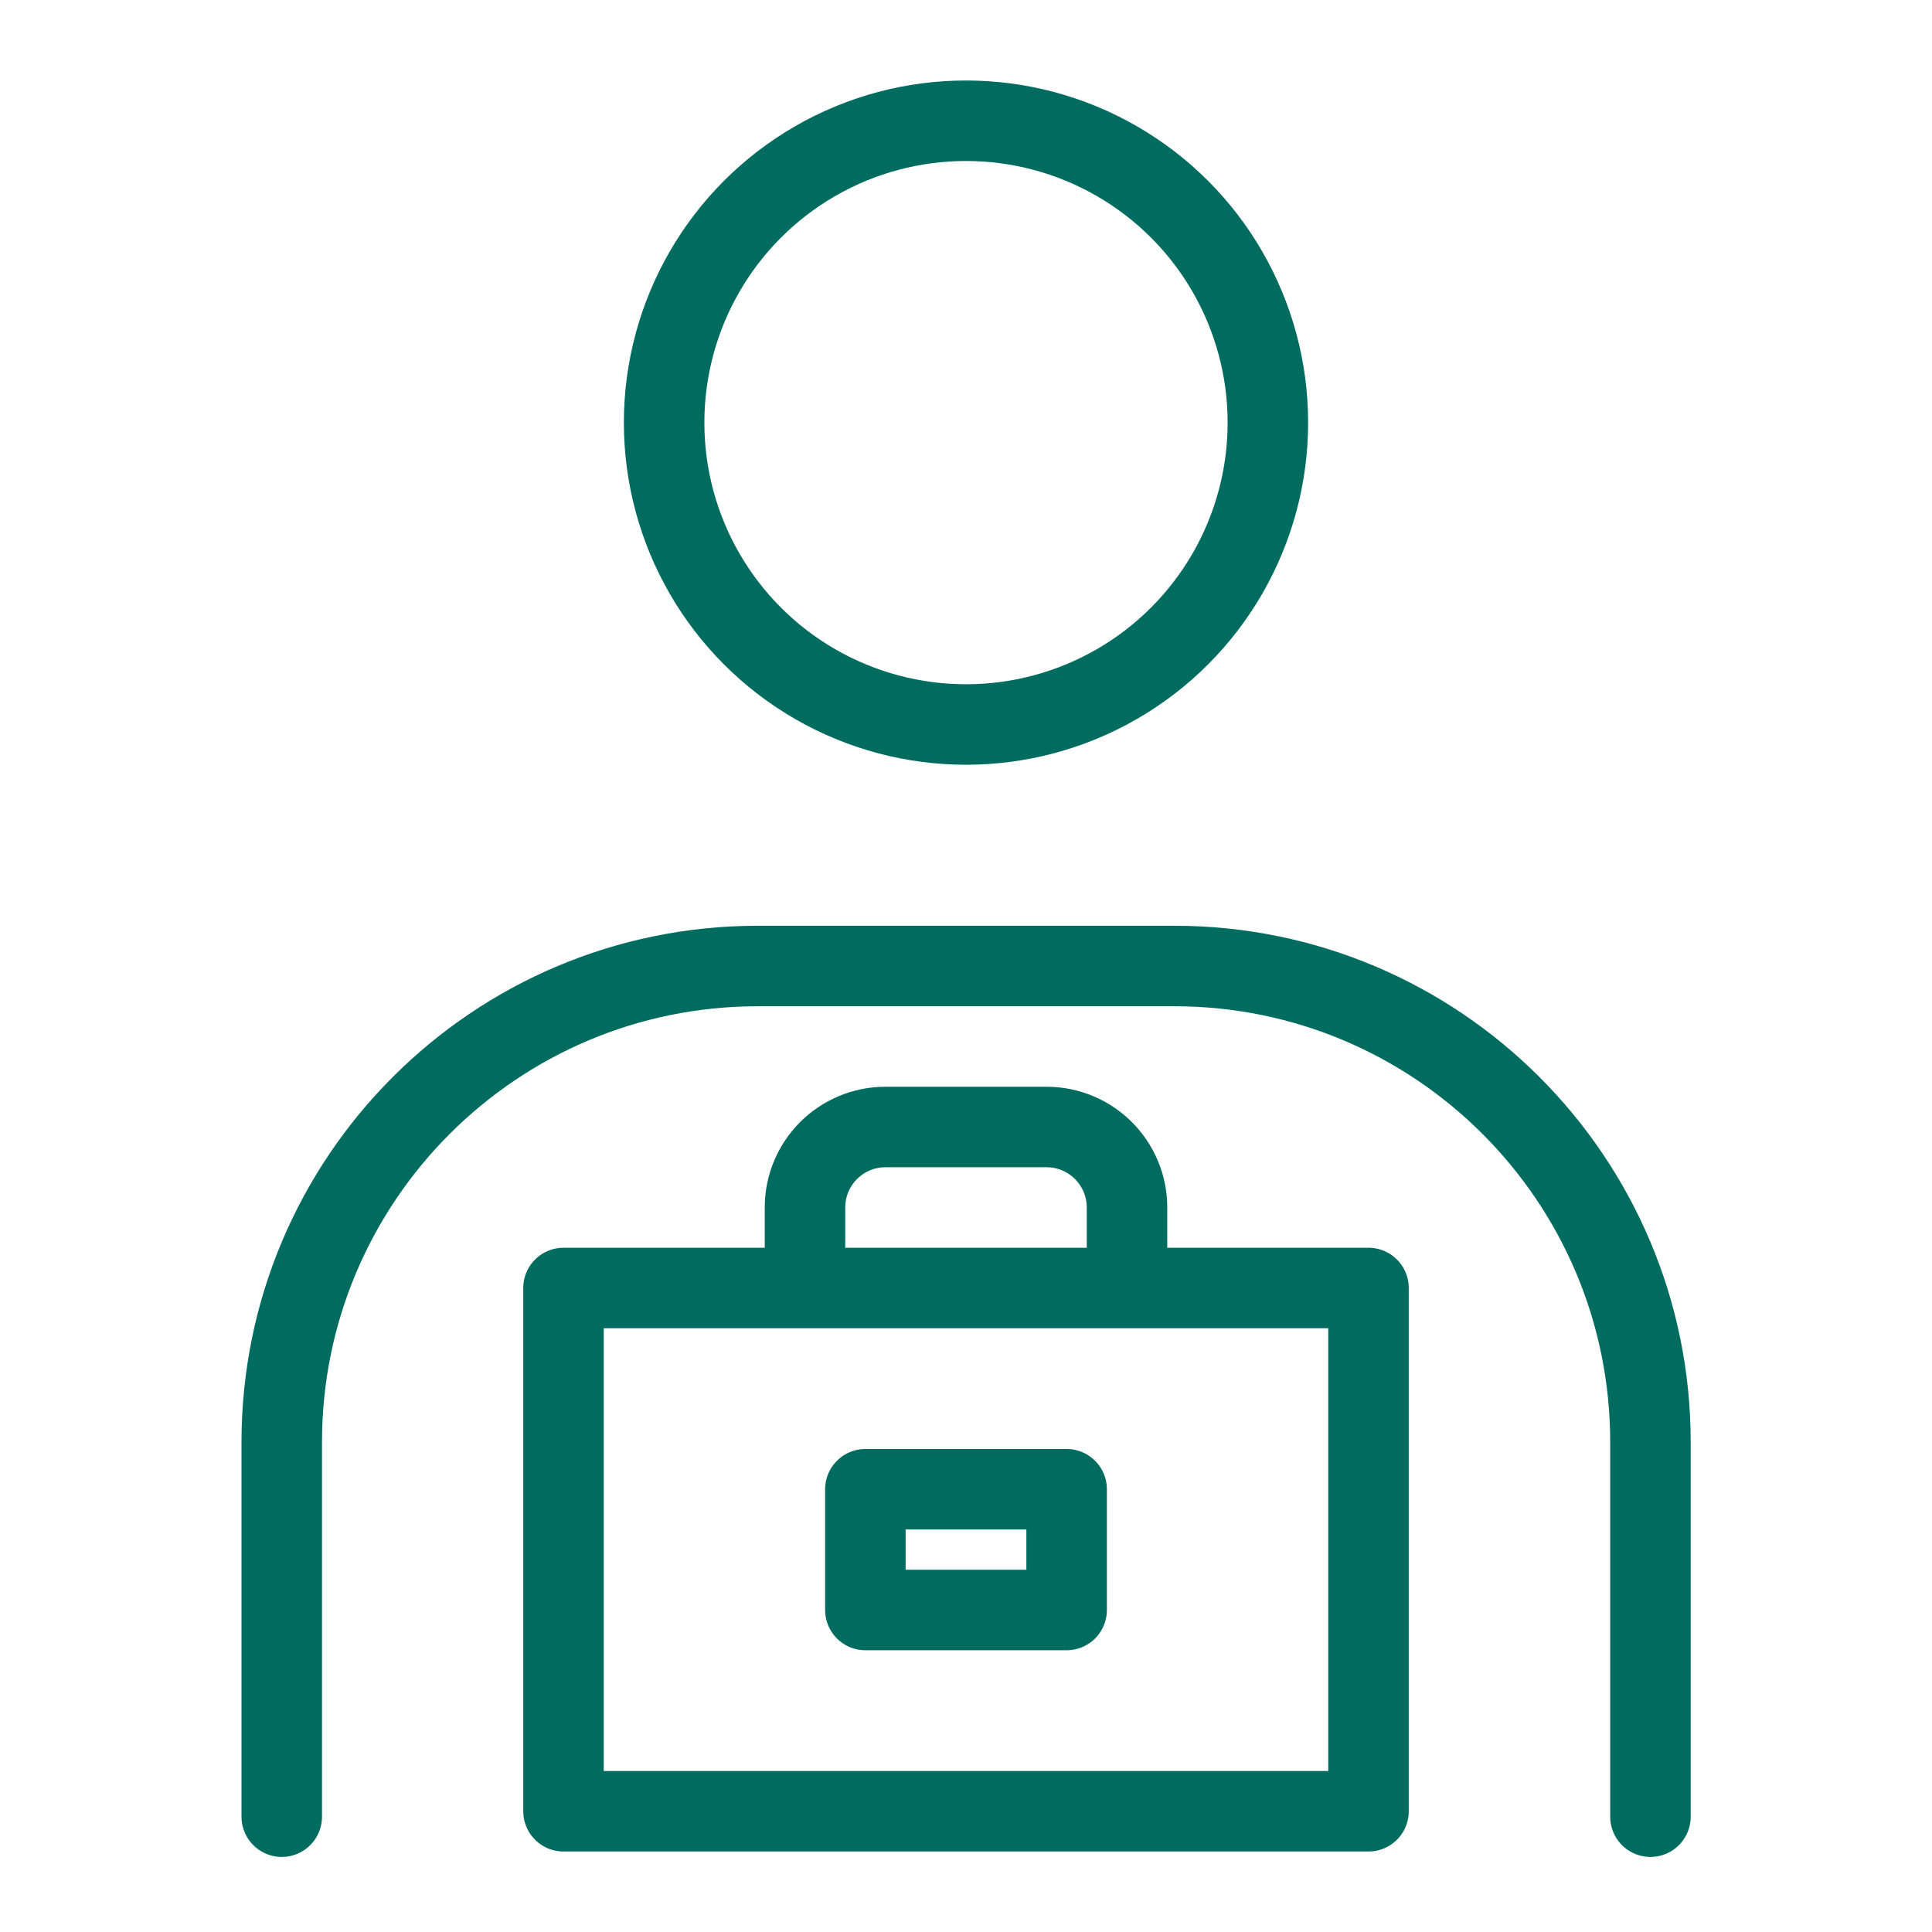
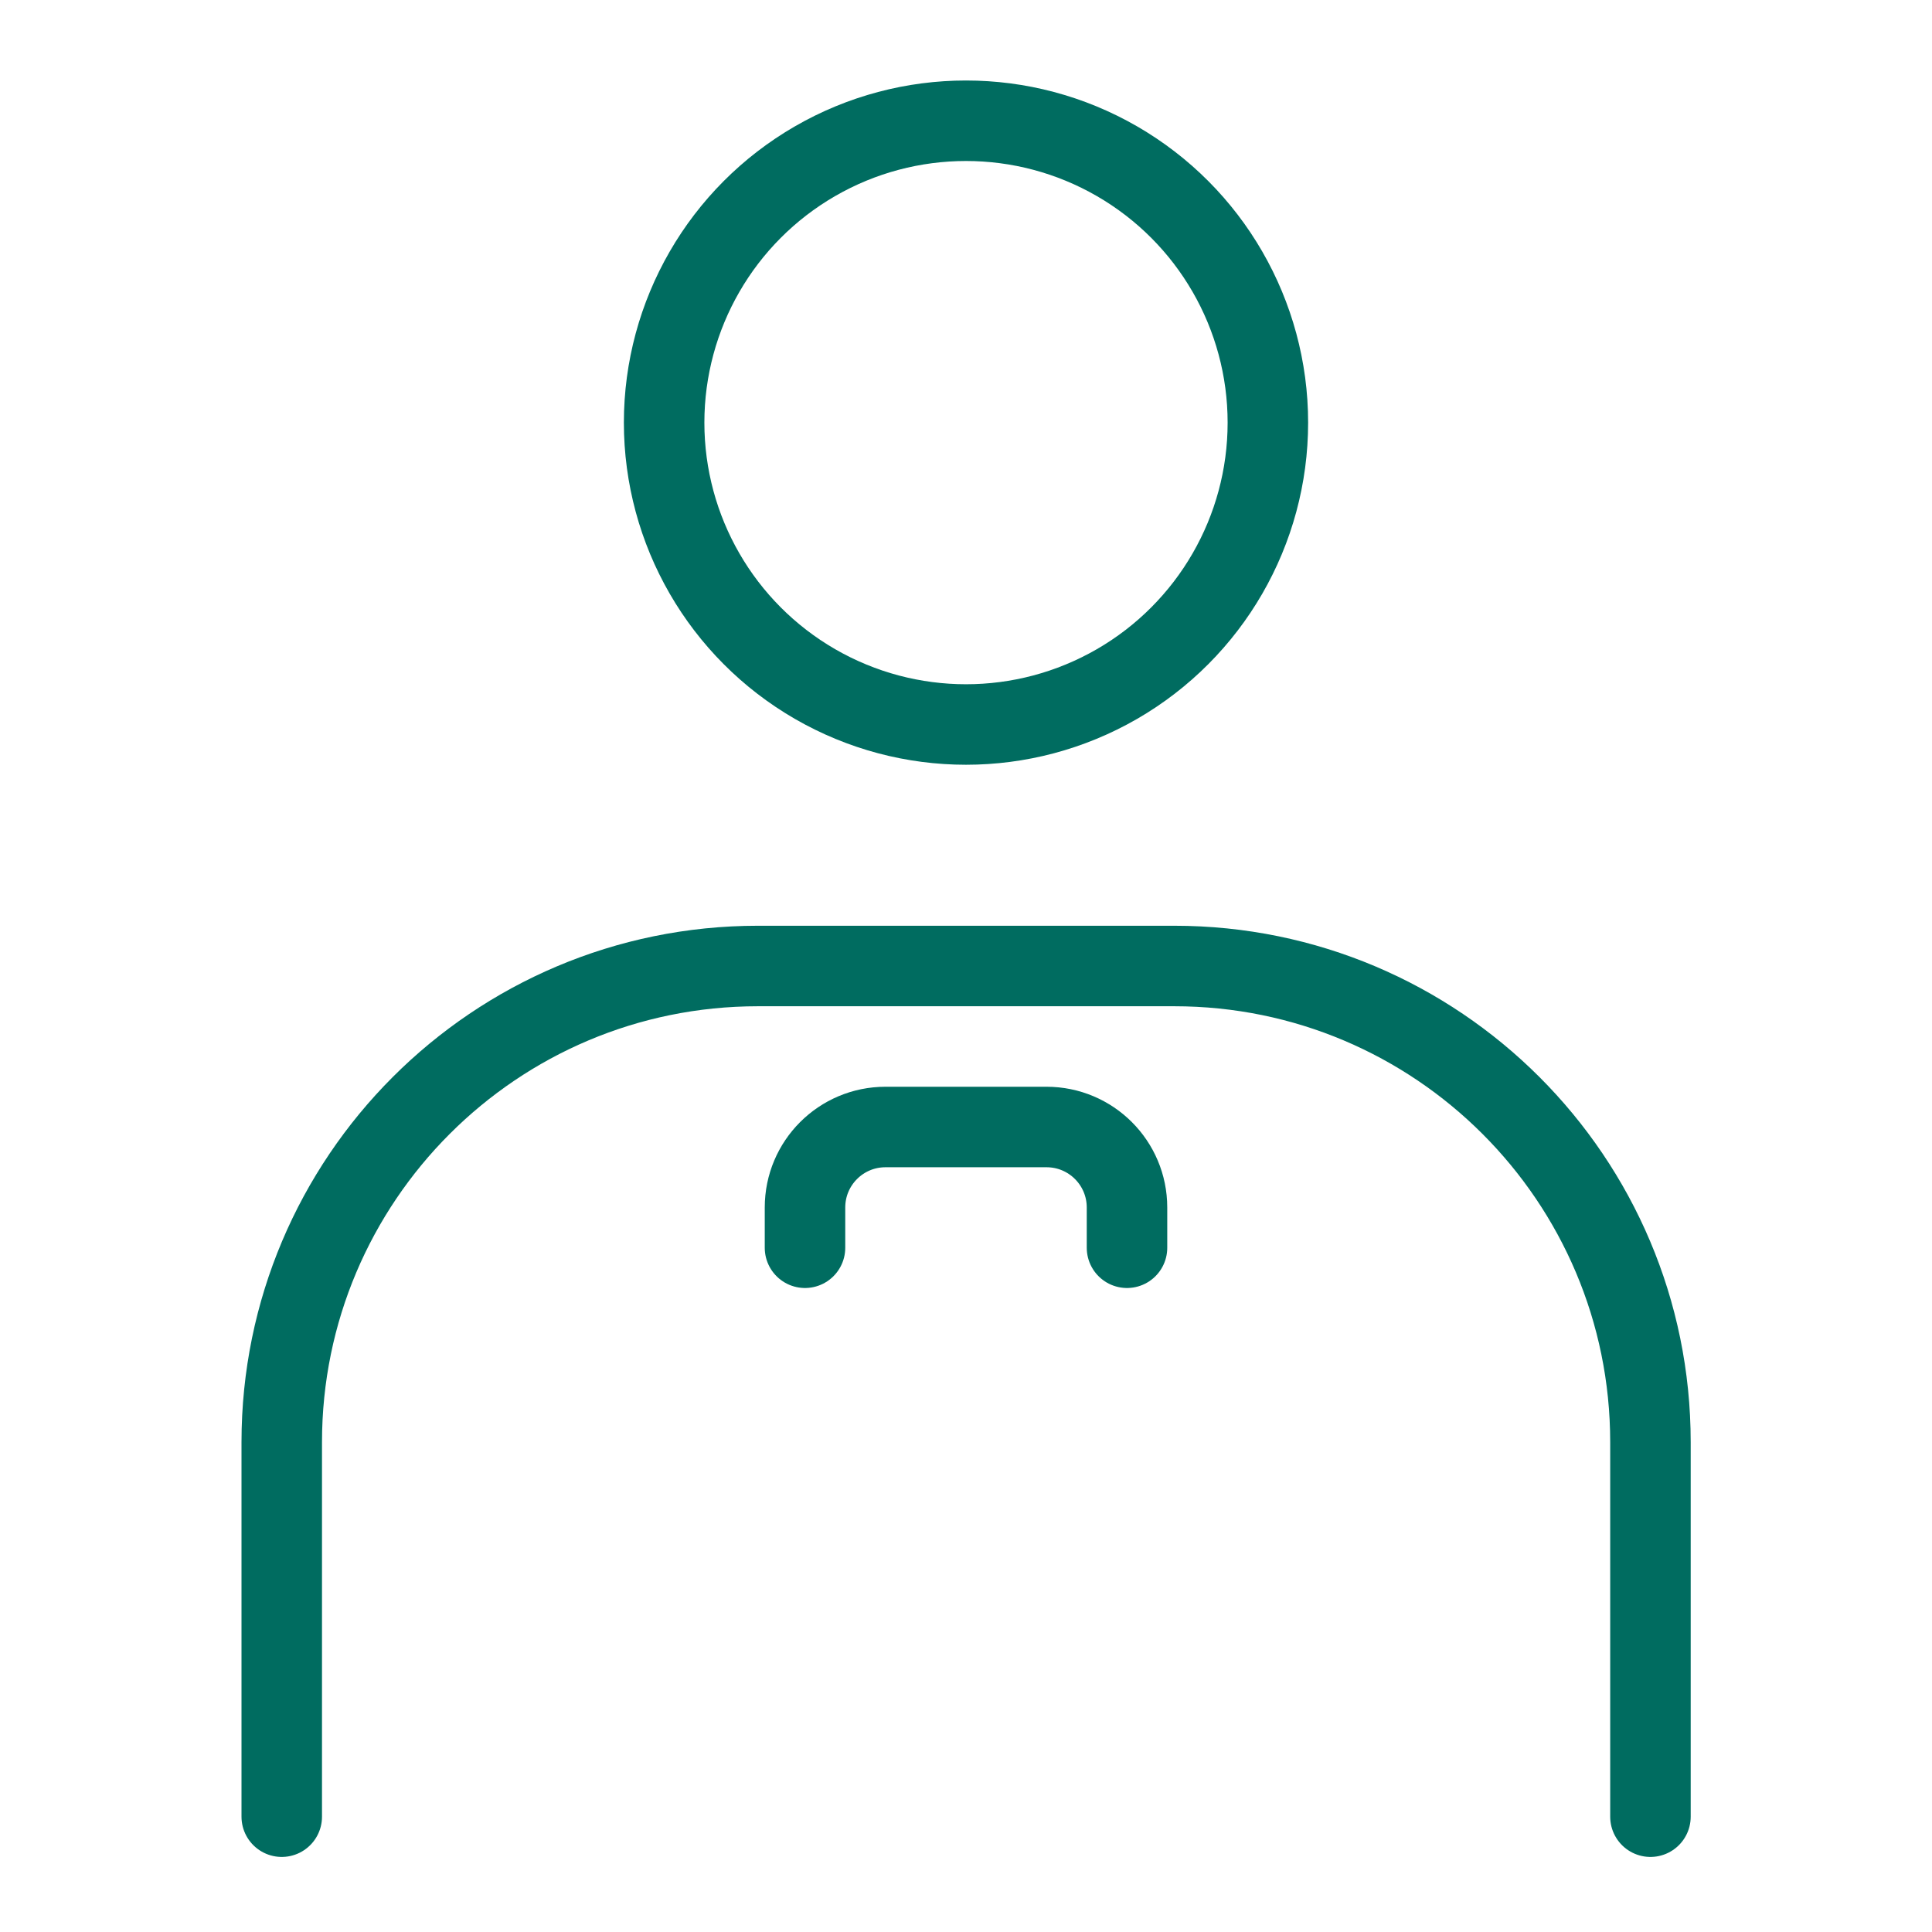
<svg xmlns="http://www.w3.org/2000/svg" id="b" viewBox="0 0 96 96">
  <g id="c">
    <rect width="96" height="96" style="fill:none;" />
    <circle cx="48" cy="21" r="15" style="fill:none; stroke:#006c60; stroke-linecap:round; stroke-linejoin:round; stroke-width:4px;" />
    <path d="M14,90.27v-18.61c0-13.06,10.59-23.66,23.66-23.66h20.69c13.06,0,23.66,10.59,23.66,23.66v18.61" style="fill:none; stroke:#006c60; stroke-linecap:round; stroke-linejoin:round; stroke-width:4px;" />
-     <rect x="28" y="64" width="40" height="26" style="fill:none; stroke:#006c60; stroke-linecap:round; stroke-linejoin:round; stroke-width:4px;" />
    <path d="M40,62v-2c0-2.21,1.79-4,4-4h8c2.21,0,4,1.79,4,4v2" style="fill:none; stroke:#006c60; stroke-linecap:round; stroke-linejoin:round; stroke-width:4px;" />
-     <rect x="43" y="74" width="10" height="6" style="fill:none; stroke:#006c60; stroke-linecap:round; stroke-linejoin:round; stroke-width:4px;" />
  </g>
</svg>